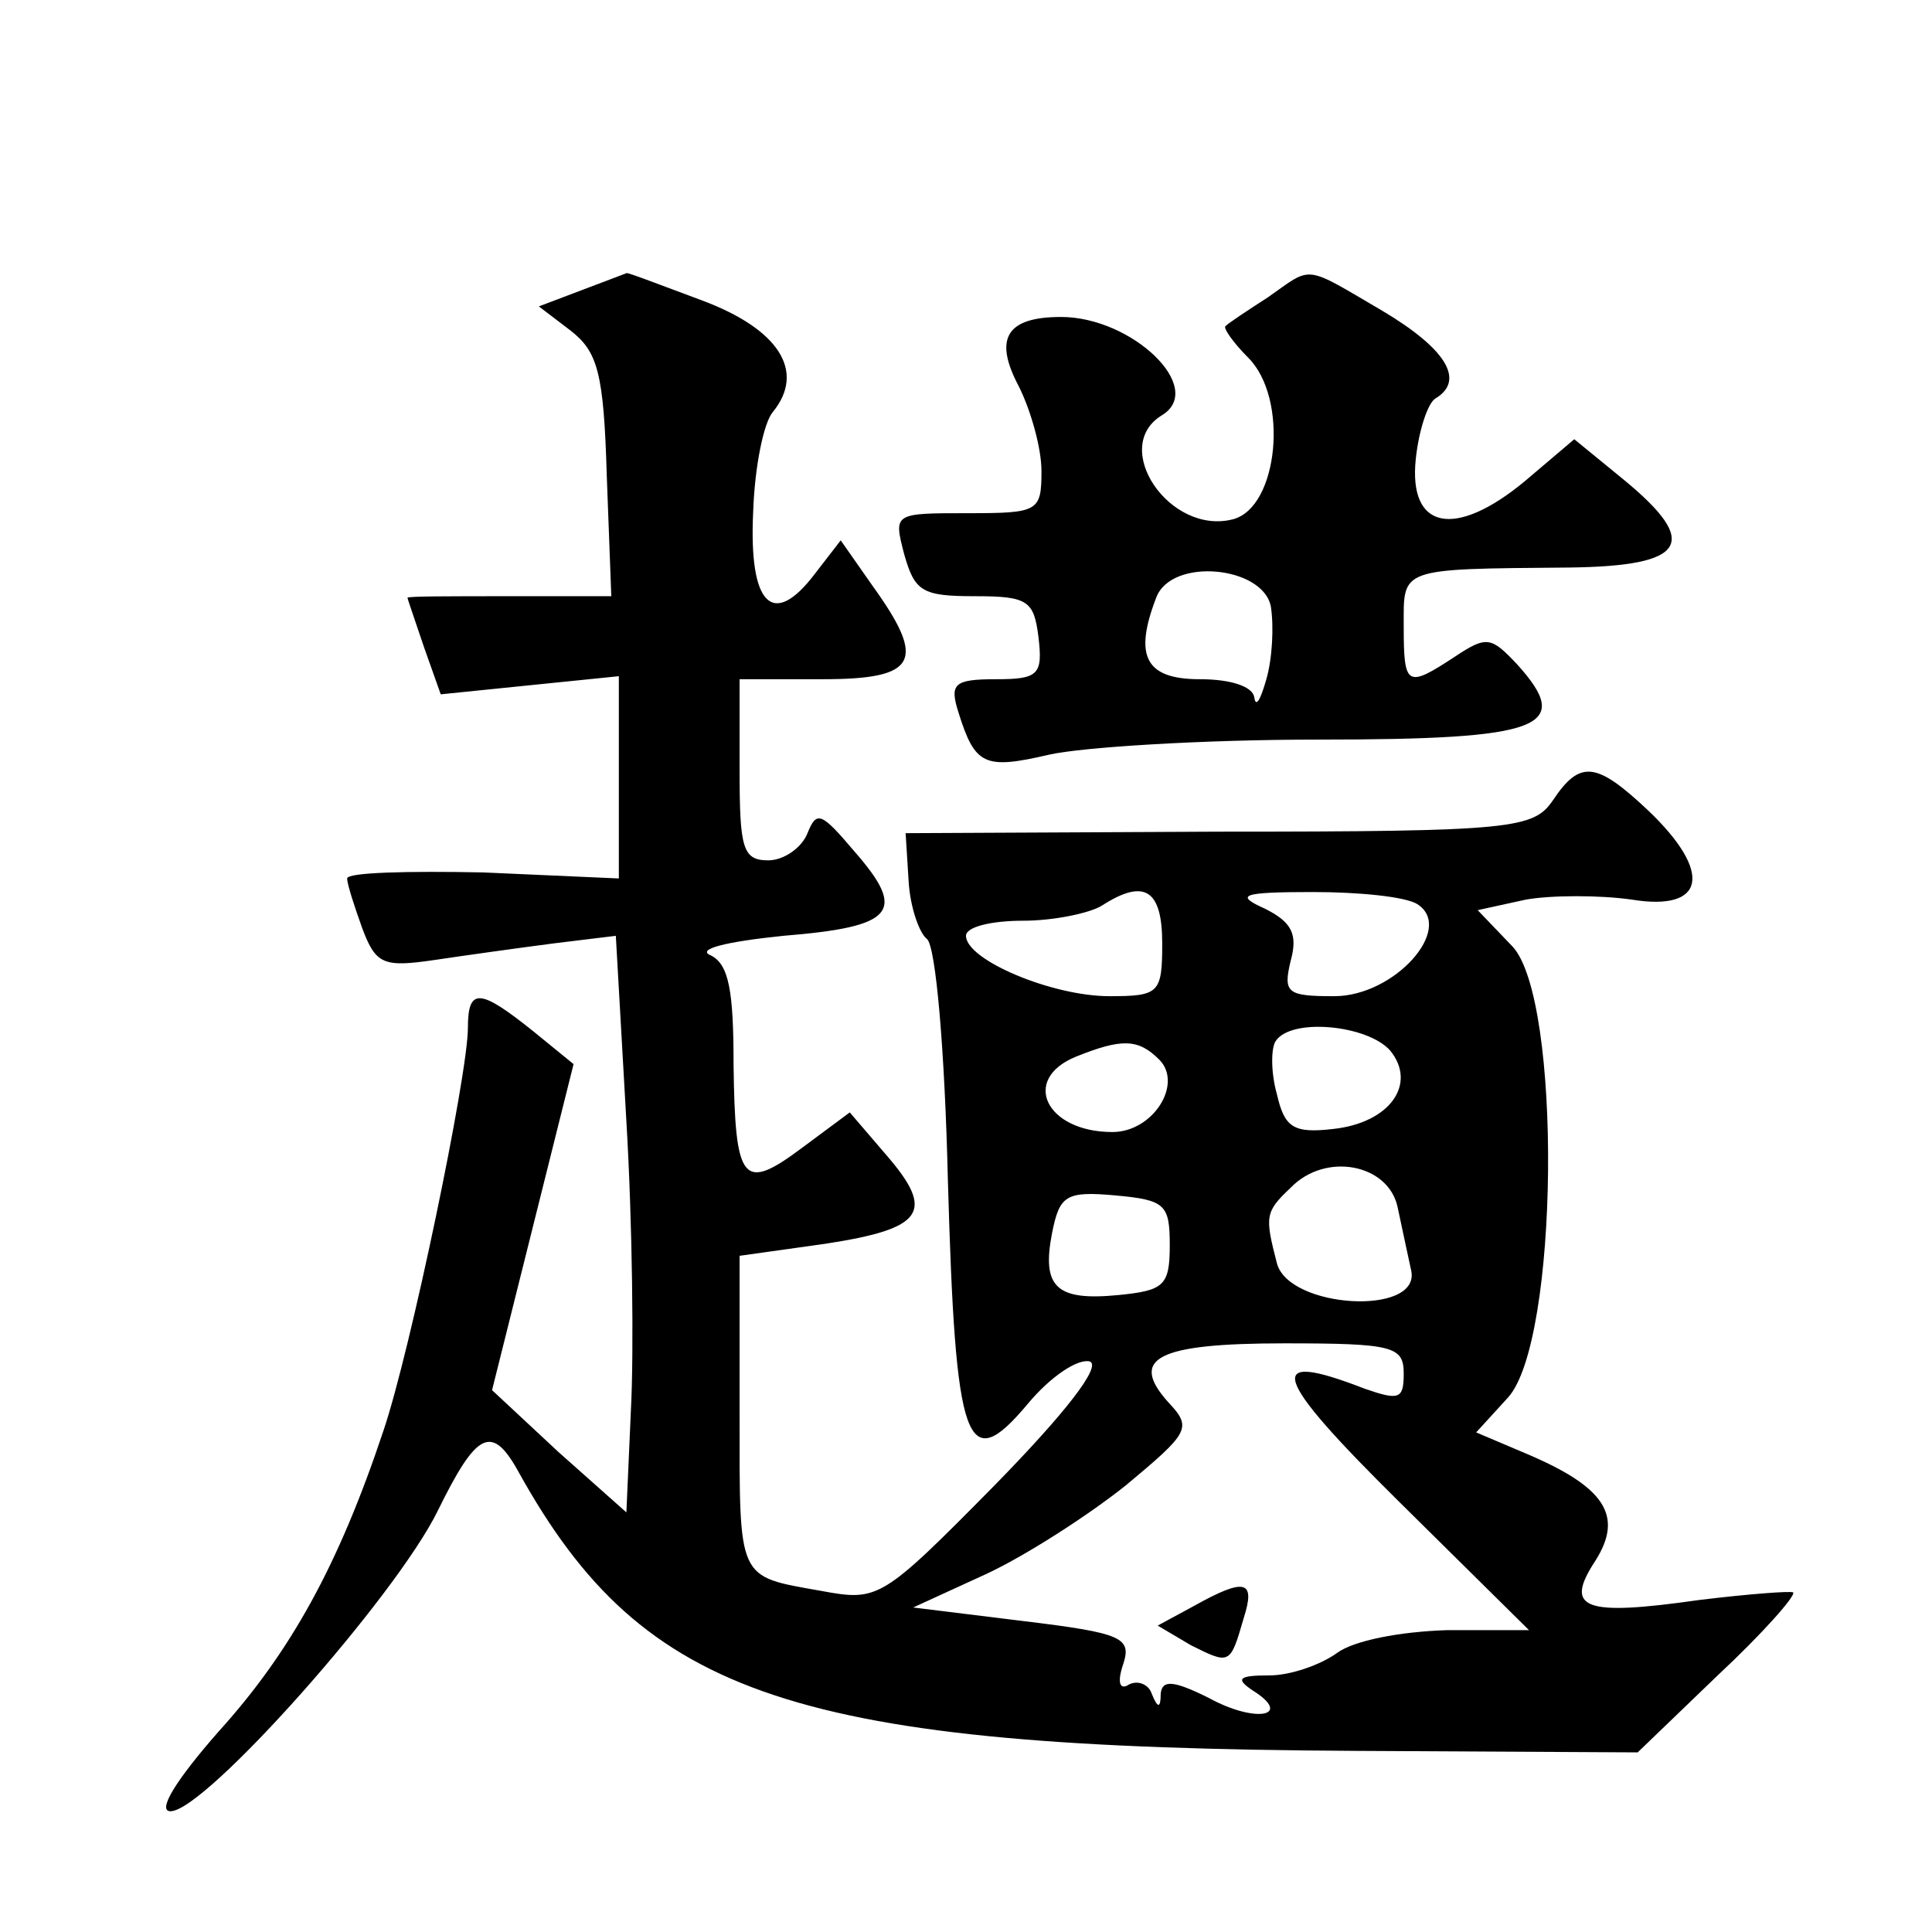
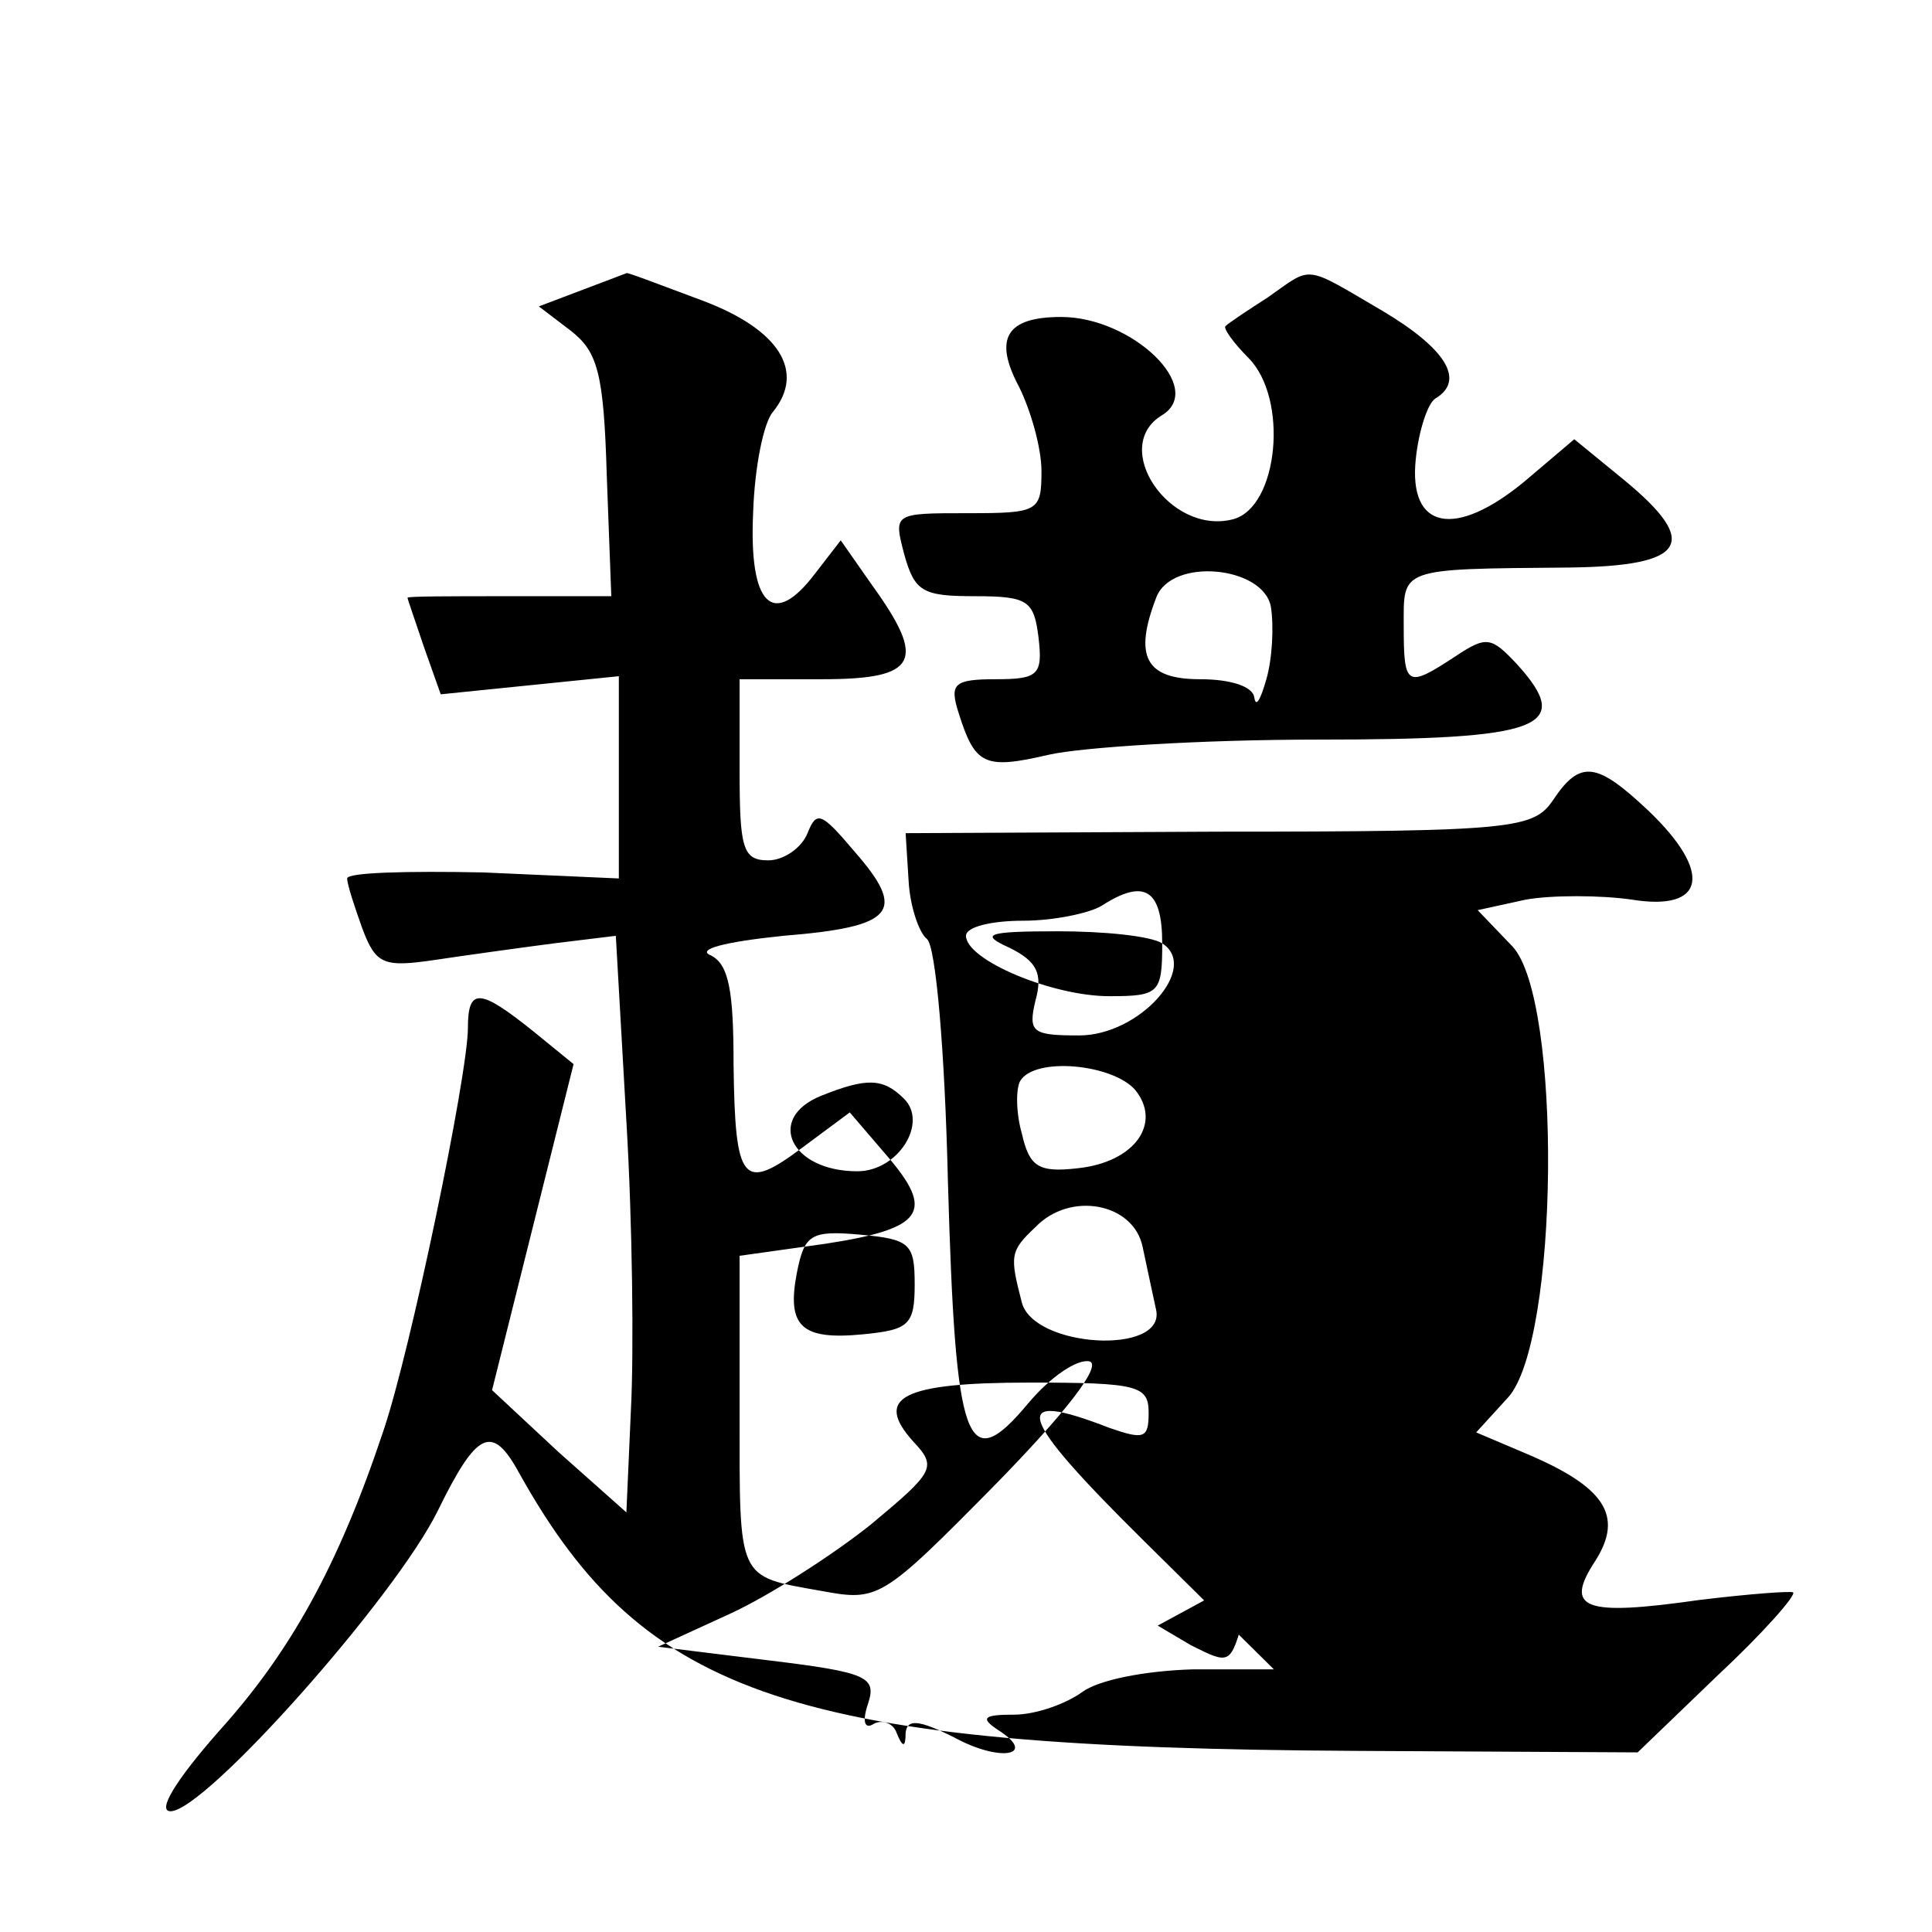
<svg xmlns="http://www.w3.org/2000/svg" version="1.0" width="128pt" height="128pt" viewBox="0 0 128 128" preserveAspectRatio="xMidYMid meet">
  <g transform="translate(0,128) scale(0.1,-0.1)" fill="#0" stroke="none">
-     <path d="M386 1088 l-29 -11 21 -16 c18 -14 22 -28 24 -96 l3 -80 -68 0 c-37 0 -67 0 -67 -1 0 -1 5 -15 11 -33 l11 -31 59 6 59 6 0 -67 0 -67 -90 4 c-50 1 -90 0 -90 -4 0 -4 5 -19 10 -33 9 -24 14 -26 48 -21 20 3 56 8 79 11 l41 5 7 -123 c4 -67 5 -153 3 -191 l-3 -68 -45 40 -44 41 27 108 27 108 -27 22 c-35 28 -43 29 -43 2 0 -31 -38 -214 -56 -267 -30 -90 -62 -147 -109 -199 -29 -33 -41 -53 -32 -53 23 0 149 142 177 199 26 53 36 58 54 25 83 -149 183 -182 554 -184 l187 -1 53 51 c30 28 52 53 50 55 -2 1 -29 -1 -62 -5 -77 -11 -90 -6 -69 26 19 30 6 49 -46 71 l-33 14 21 23 c34 37 36 264 3 299 l-23 24 32 7 c17 3 49 3 70 0 49 -8 54 18 11 59 -34 32 -45 34 -63 7 -13 -19 -25 -21 -222 -21 l-207 -1 2 -32 c1 -17 7 -34 12 -38 6 -4 12 -75 14 -160 5 -176 12 -197 53 -148 15 18 33 30 41 28 8 -3 -16 -34 -63 -82 -75 -76 -77 -77 -115 -70 -56 10 -54 6 -54 118 l0 104 57 8 c65 10 73 21 40 59 l-24 28 -31 -23 c-40 -30 -45 -24 -46 55 0 48 -3 66 -15 72 -10 4 9 9 48 13 74 6 82 16 47 56 -22 26 -25 27 -31 12 -4 -10 -16 -18 -26 -18 -17 0 -19 8 -19 60 l0 60 55 0 c63 0 69 12 33 62 l-21 30 -17 -22 c-28 -37 -44 -21 -41 41 1 30 7 59 13 66 22 27 4 55 -47 74 -27 10 -50 19 -50 18 0 0 -13 -5 -29 -11z m384 -433 c0 -33 -2 -35 -35 -35 -38 0 -95 24 -95 40 0 6 17 10 38 10 20 0 44 5 52 10 28 18 40 11 40 -25z m169 26 c25 -16 -15 -61 -55 -61 -31 0 -34 2 -29 23 5 18 1 26 -17 35 -20 9 -16 11 32 11 30 0 61 -3 69 -8z m-18 -97 c18 -22 0 -48 -38 -52 -26 -3 -32 1 -37 23 -4 14 -4 30 -1 35 10 16 61 11 76 -6z m-153 -6 c16 -16 -4 -48 -31 -48 -44 0 -61 35 -24 50 30 12 41 12 55 -2z m158 -98 c3 -14 7 -33 9 -42 6 -30 -81 -25 -89 5 -8 31 -8 34 9 50 23 24 65 16 71 -13z m-151 -25 c0 -27 -4 -30 -34 -33 -41 -4 -51 5 -44 41 5 25 9 28 42 25 33 -3 36 -6 36 -33z m155 -85 c0 -17 -3 -18 -26 -10 -67 26 -62 9 23 -75 l86 -85 -54 0 c-32 -1 -62 -7 -73 -15 -11 -8 -31 -15 -45 -15 -20 0 -23 -2 -11 -10 27 -17 2 -22 -29 -5 -24 12 -31 12 -32 3 0 -10 -2 -10 -6 0 -2 6 -9 9 -15 6 -6 -4 -8 1 -4 13 6 18 0 21 -66 29 l-73 9 48 22 c26 12 68 39 93 59 42 35 44 38 28 55 -26 29 -8 39 77 39 72 0 79 -2 79 -20z M791 216 l-24 -13 22 -13 c26 -13 26 -13 35 18 8 25 1 27 -33 8z M840 1083 c-14 -9 -26 -17 -28 -19 -2 -1 5 -11 15 -21 27 -27 20 -99 -10 -107 -42 -11 -82 48 -47 69 29 18 -20 65 -67 65 -36 0 -45 -14 -28 -46 8 -16 15 -41 15 -56 0 -27 -2 -28 -49 -28 -49 0 -49 0 -42 -27 7 -25 12 -28 47 -28 35 0 39 -3 42 -27 3 -25 0 -28 -28 -28 -28 0 -31 -3 -25 -22 11 -35 17 -38 60 -28 22 5 102 10 178 10 149 0 170 8 132 50 -17 18 -20 19 -41 5 -32 -21 -34 -20 -34 20 0 39 -4 38 110 39 77 1 87 16 36 58 l-33 27 -33 -28 c-46 -38 -77 -32 -72 15 2 19 8 37 13 40 20 12 7 33 -35 58 -53 31 -46 30 -76 9z m2 -205 c2 -13 1 -34 -3 -48 -4 -14 -7 -19 -8 -12 -1 7 -15 12 -36 12 -36 0 -44 15 -29 54 10 27 71 21 76 -6z" />
+     <path d="M386 1088 l-29 -11 21 -16 c18 -14 22 -28 24 -96 l3 -80 -68 0 c-37 0 -67 0 -67 -1 0 -1 5 -15 11 -33 l11 -31 59 6 59 6 0 -67 0 -67 -90 4 c-50 1 -90 0 -90 -4 0 -4 5 -19 10 -33 9 -24 14 -26 48 -21 20 3 56 8 79 11 l41 5 7 -123 c4 -67 5 -153 3 -191 l-3 -68 -45 40 -44 41 27 108 27 108 -27 22 c-35 28 -43 29 -43 2 0 -31 -38 -214 -56 -267 -30 -90 -62 -147 -109 -199 -29 -33 -41 -53 -32 -53 23 0 149 142 177 199 26 53 36 58 54 25 83 -149 183 -182 554 -184 l187 -1 53 51 c30 28 52 53 50 55 -2 1 -29 -1 -62 -5 -77 -11 -90 -6 -69 26 19 30 6 49 -46 71 l-33 14 21 23 c34 37 36 264 3 299 l-23 24 32 7 c17 3 49 3 70 0 49 -8 54 18 11 59 -34 32 -45 34 -63 7 -13 -19 -25 -21 -222 -21 l-207 -1 2 -32 c1 -17 7 -34 12 -38 6 -4 12 -75 14 -160 5 -176 12 -197 53 -148 15 18 33 30 41 28 8 -3 -16 -34 -63 -82 -75 -76 -77 -77 -115 -70 -56 10 -54 6 -54 118 l0 104 57 8 c65 10 73 21 40 59 l-24 28 -31 -23 c-40 -30 -45 -24 -46 55 0 48 -3 66 -15 72 -10 4 9 9 48 13 74 6 82 16 47 56 -22 26 -25 27 -31 12 -4 -10 -16 -18 -26 -18 -17 0 -19 8 -19 60 l0 60 55 0 c63 0 69 12 33 62 l-21 30 -17 -22 c-28 -37 -44 -21 -41 41 1 30 7 59 13 66 22 27 4 55 -47 74 -27 10 -50 19 -50 18 0 0 -13 -5 -29 -11z m384 -433 c0 -33 -2 -35 -35 -35 -38 0 -95 24 -95 40 0 6 17 10 38 10 20 0 44 5 52 10 28 18 40 11 40 -25z c25 -16 -15 -61 -55 -61 -31 0 -34 2 -29 23 5 18 1 26 -17 35 -20 9 -16 11 32 11 30 0 61 -3 69 -8z m-18 -97 c18 -22 0 -48 -38 -52 -26 -3 -32 1 -37 23 -4 14 -4 30 -1 35 10 16 61 11 76 -6z m-153 -6 c16 -16 -4 -48 -31 -48 -44 0 -61 35 -24 50 30 12 41 12 55 -2z m158 -98 c3 -14 7 -33 9 -42 6 -30 -81 -25 -89 5 -8 31 -8 34 9 50 23 24 65 16 71 -13z m-151 -25 c0 -27 -4 -30 -34 -33 -41 -4 -51 5 -44 41 5 25 9 28 42 25 33 -3 36 -6 36 -33z m155 -85 c0 -17 -3 -18 -26 -10 -67 26 -62 9 23 -75 l86 -85 -54 0 c-32 -1 -62 -7 -73 -15 -11 -8 -31 -15 -45 -15 -20 0 -23 -2 -11 -10 27 -17 2 -22 -29 -5 -24 12 -31 12 -32 3 0 -10 -2 -10 -6 0 -2 6 -9 9 -15 6 -6 -4 -8 1 -4 13 6 18 0 21 -66 29 l-73 9 48 22 c26 12 68 39 93 59 42 35 44 38 28 55 -26 29 -8 39 77 39 72 0 79 -2 79 -20z M791 216 l-24 -13 22 -13 c26 -13 26 -13 35 18 8 25 1 27 -33 8z M840 1083 c-14 -9 -26 -17 -28 -19 -2 -1 5 -11 15 -21 27 -27 20 -99 -10 -107 -42 -11 -82 48 -47 69 29 18 -20 65 -67 65 -36 0 -45 -14 -28 -46 8 -16 15 -41 15 -56 0 -27 -2 -28 -49 -28 -49 0 -49 0 -42 -27 7 -25 12 -28 47 -28 35 0 39 -3 42 -27 3 -25 0 -28 -28 -28 -28 0 -31 -3 -25 -22 11 -35 17 -38 60 -28 22 5 102 10 178 10 149 0 170 8 132 50 -17 18 -20 19 -41 5 -32 -21 -34 -20 -34 20 0 39 -4 38 110 39 77 1 87 16 36 58 l-33 27 -33 -28 c-46 -38 -77 -32 -72 15 2 19 8 37 13 40 20 12 7 33 -35 58 -53 31 -46 30 -76 9z m2 -205 c2 -13 1 -34 -3 -48 -4 -14 -7 -19 -8 -12 -1 7 -15 12 -36 12 -36 0 -44 15 -29 54 10 27 71 21 76 -6z" />
  </g>
</svg>